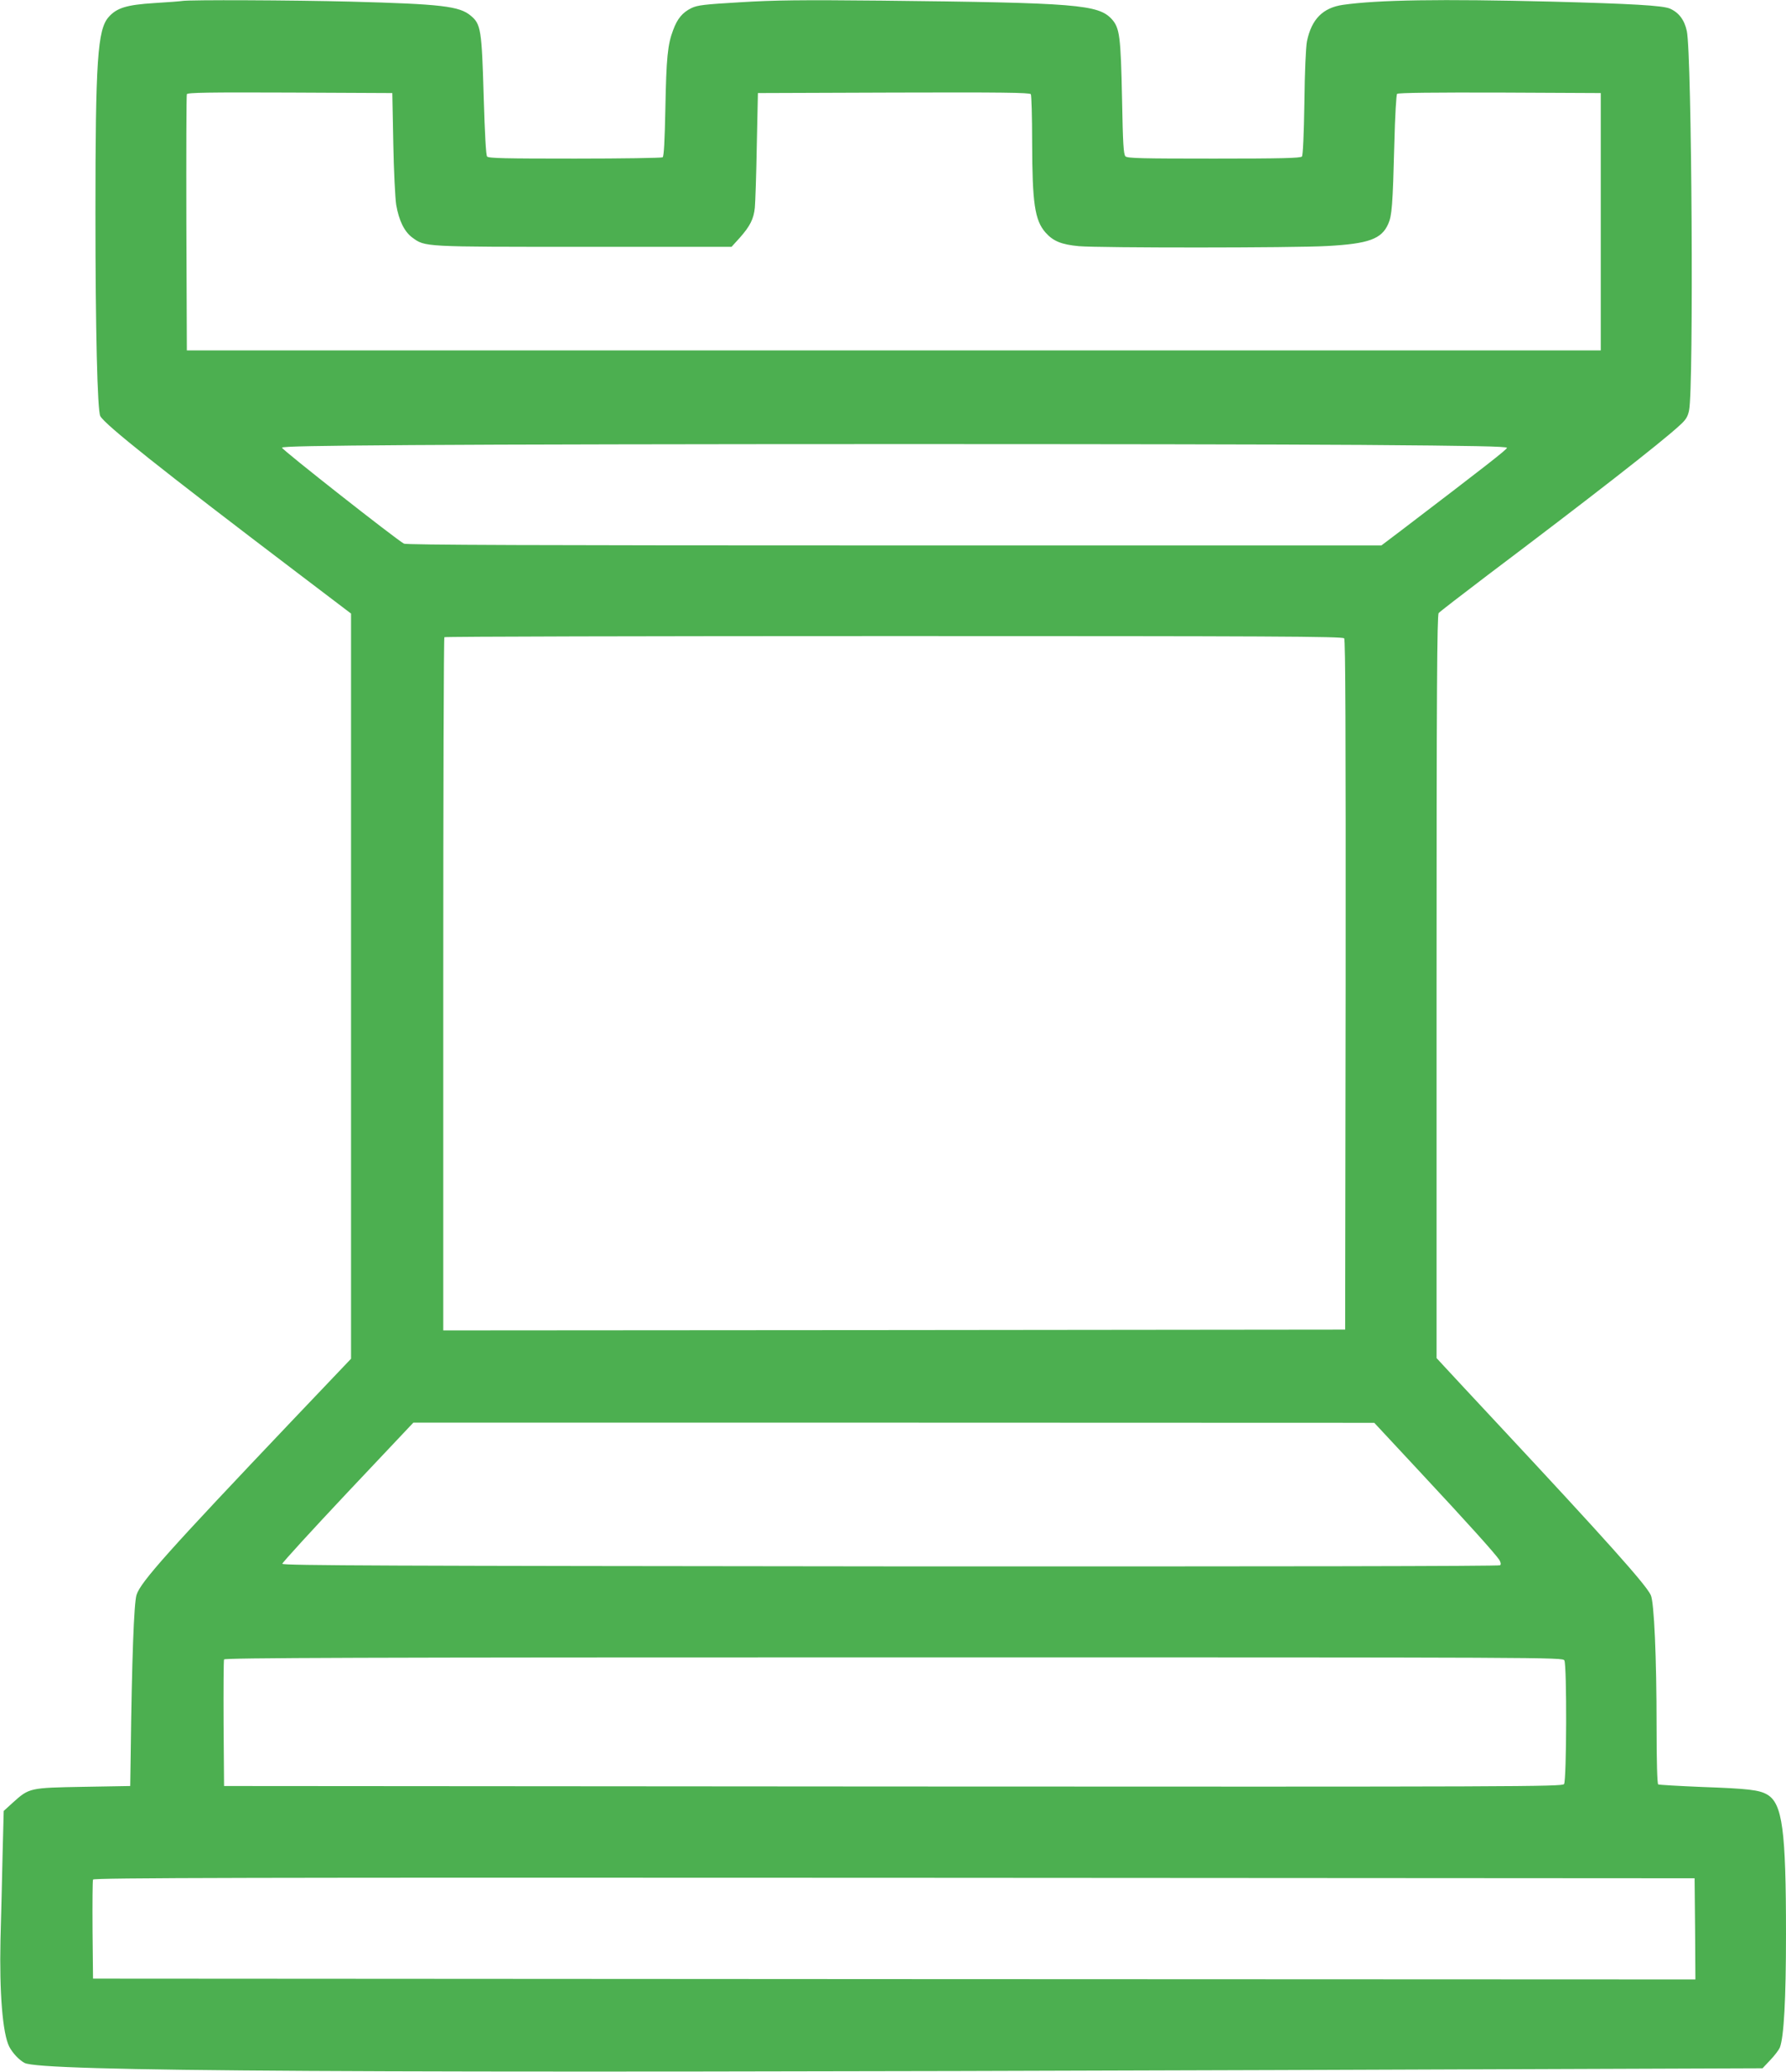
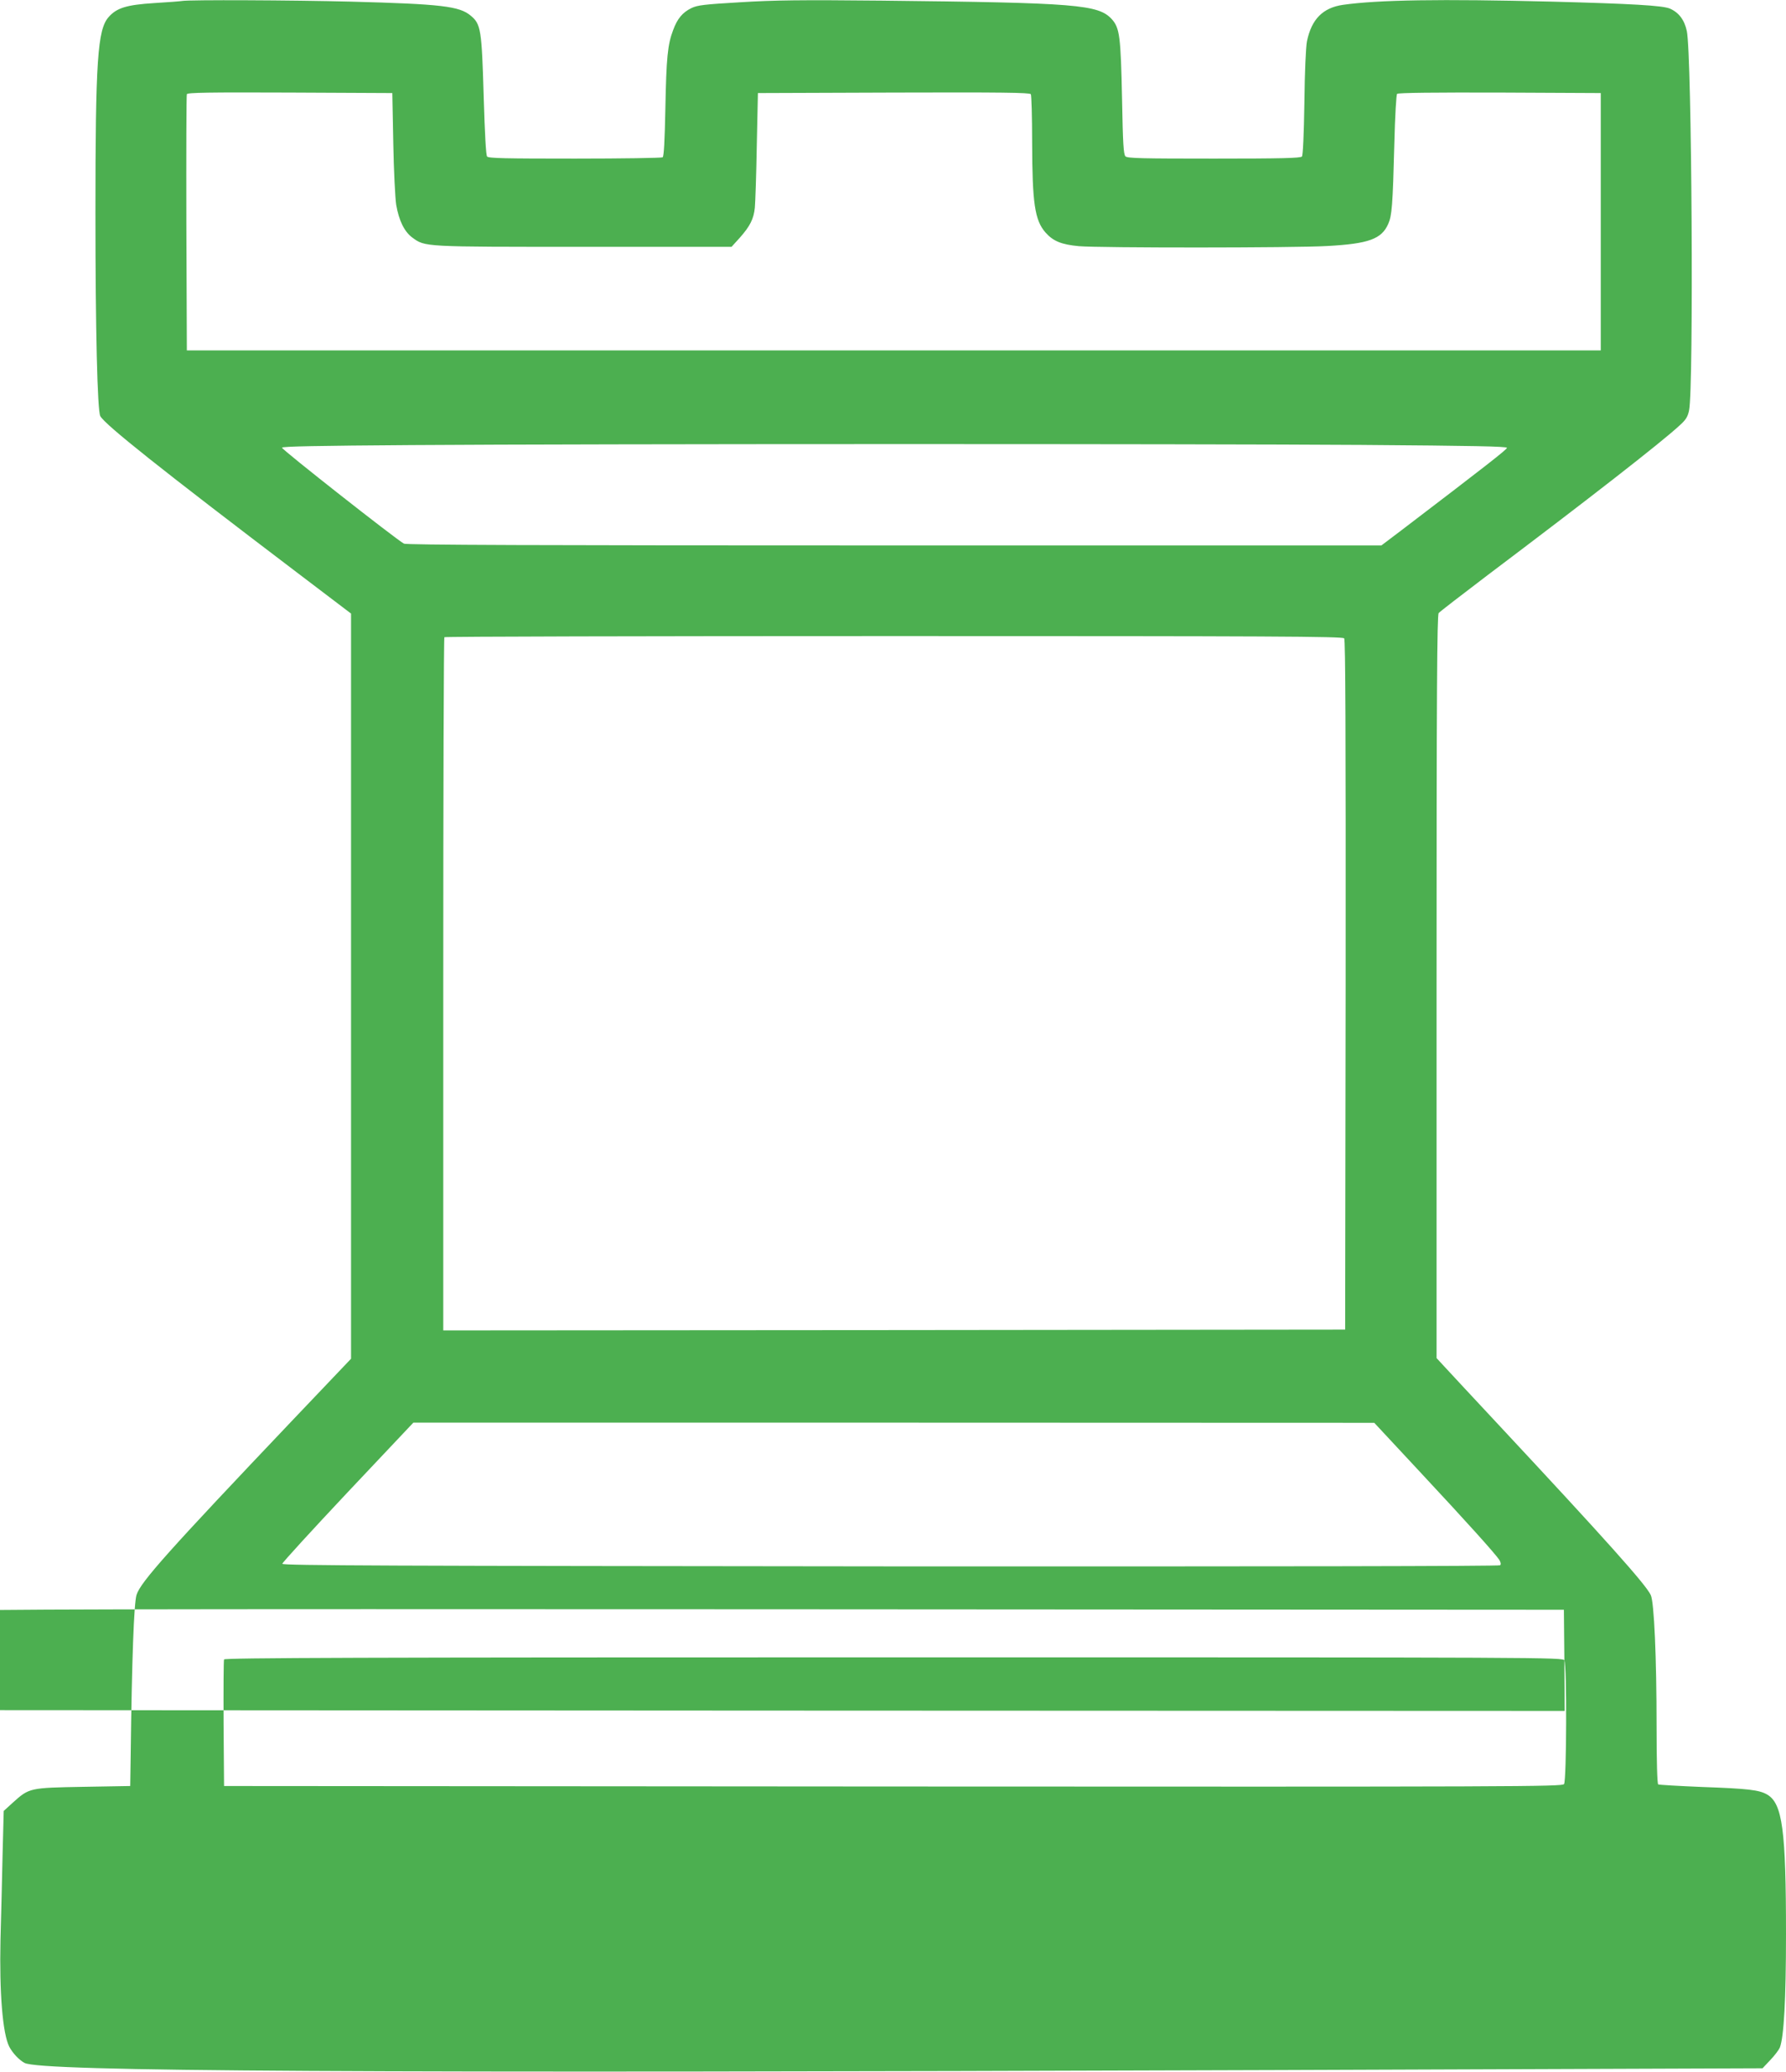
<svg xmlns="http://www.w3.org/2000/svg" version="1.0" width="1104pt" height="1280pt" viewBox="0 0 1104 1280" preserveAspectRatio="xMidYMid meet">
  <g transform="translate(0,1280) scale(0.1,-0.1)" fill="#4caf50" stroke="none">
-     <path d="M1125 12794 c-11 -2 -88 -8 -172 -13 -172 -11 -232 -30 -282 -87 -68 -77 -81 -270 -81 -1209 0 -726 12 -1222 30 -1256 28 -52 372 -326 1218 -968 l332 -252 0 -2302 0 -2302 -357 -375 c-767 -807 -944 -1004 -969 -1084 -16 -51 -29 -402 -36 -981 l-3 -200 -290 -5 c-332 -6 -334 -6 -436 -98 l-56 -51 -7 -268 c-3 -147 -9 -386 -13 -531 -7 -322 13 -576 54 -657 20 -39 61 -83 95 -101 102 -53 2011 -64 7738 -44 l3005 11 48 51 c27 28 53 63 59 77 25 66 38 295 38 701 0 642 -22 807 -116 862 -49 29 -120 37 -402 47 -144 6 -267 13 -272 16 -6 4 -10 141 -10 358 0 427 -15 769 -36 812 -30 65 -283 347 -939 1050 -160 171 -311 334 -337 362 l-48 52 0 2294 c0 1820 3 2296 13 2309 6 8 143 113 302 234 620 467 1075 821 1188 926 38 34 50 53 58 93 29 136 17 2200 -14 2343 -15 70 -50 115 -105 139 -45 19 -237 30 -732 43 -684 17 -1071 11 -1289 -20 -124 -18 -194 -89 -222 -225 -7 -36 -14 -188 -16 -380 -3 -198 -9 -325 -15 -332 -8 -10 -129 -13 -544 -13 -449 0 -535 2 -547 14 -12 12 -16 79 -21 353 -8 390 -15 440 -63 494 -83 91 -214 102 -1423 115 -501 5 -663 3 -874 -10 -222 -13 -265 -18 -302 -36 -55 -27 -87 -65 -113 -136 -34 -89 -42 -171 -48 -484 -4 -200 -9 -297 -17 -302 -6 -4 -250 -8 -542 -8 -434 0 -534 2 -543 13 -7 9 -14 136 -21 368 -12 415 -17 450 -80 502 -70 59 -181 72 -745 87 -360 9 -993 12 -1040 4z m1306 -879 c3 -170 12 -341 18 -380 17 -99 51 -167 100 -203 80 -58 64 -57 1060 -57 l913 0 50 55 c64 72 87 117 94 187 3 32 9 204 12 383 l7 325 839 3 c665 2 841 0 848 -10 4 -7 8 -141 8 -298 1 -375 16 -481 83 -557 47 -53 98 -74 206 -84 129 -11 1323 -11 1536 1 255 14 335 43 376 136 23 52 28 110 38 497 4 170 12 302 17 307 7 7 236 9 635 8 l624 -3 0 -795 0 -795 -4370 0 -4370 0 -3 785 c-1 432 0 791 3 798 3 10 136 12 637 10 l633 -3 6 -310z m5989 -1864 c683 -5 895 -9 895 -18 0 -10 -128 -110 -653 -510 l-123 -93 -3010 0 c-2230 0 -3016 3 -3032 11 -51 28 -757 583 -754 593 3 8 222 12 798 16 1158 8 4839 8 5879 1z m-111 -1195 c8 -10 10 -577 9 -2142 l-3 -2129 -2787 -3 -2788 -2 0 2138 c0 1176 3 2142 7 2145 3 4 1254 7 2778 7 2321 0 2774 -2 2784 -14z m471 -5153 c295 -316 461 -501 488 -541 9 -15 11 -27 5 -33 -6 -6 -1404 -8 -3769 -7 -3094 3 -3759 5 -3759 16 0 7 182 206 405 443 l405 429 2970 0 2970 -1 285 -306z m890 -1162 c16 -30 14 -742 -2 -764 -12 -16 -269 -17 -4148 -15 l-4135 3 -3 385 c-1 212 0 391 3 397 3 10 836 13 4139 13 4078 0 4135 0 4146 -19z m808 -1659 l2 -312 -4952 2 -4953 3 -3 300 c-1 165 0 305 3 312 3 11 976 13 4952 11 l4948 -3 3 -313z" />
+     <path d="M1125 12794 c-11 -2 -88 -8 -172 -13 -172 -11 -232 -30 -282 -87 -68 -77 -81 -270 -81 -1209 0 -726 12 -1222 30 -1256 28 -52 372 -326 1218 -968 l332 -252 0 -2302 0 -2302 -357 -375 c-767 -807 -944 -1004 -969 -1084 -16 -51 -29 -402 -36 -981 l-3 -200 -290 -5 c-332 -6 -334 -6 -436 -98 l-56 -51 -7 -268 c-3 -147 -9 -386 -13 -531 -7 -322 13 -576 54 -657 20 -39 61 -83 95 -101 102 -53 2011 -64 7738 -44 l3005 11 48 51 c27 28 53 63 59 77 25 66 38 295 38 701 0 642 -22 807 -116 862 -49 29 -120 37 -402 47 -144 6 -267 13 -272 16 -6 4 -10 141 -10 358 0 427 -15 769 -36 812 -30 65 -283 347 -939 1050 -160 171 -311 334 -337 362 l-48 52 0 2294 c0 1820 3 2296 13 2309 6 8 143 113 302 234 620 467 1075 821 1188 926 38 34 50 53 58 93 29 136 17 2200 -14 2343 -15 70 -50 115 -105 139 -45 19 -237 30 -732 43 -684 17 -1071 11 -1289 -20 -124 -18 -194 -89 -222 -225 -7 -36 -14 -188 -16 -380 -3 -198 -9 -325 -15 -332 -8 -10 -129 -13 -544 -13 -449 0 -535 2 -547 14 -12 12 -16 79 -21 353 -8 390 -15 440 -63 494 -83 91 -214 102 -1423 115 -501 5 -663 3 -874 -10 -222 -13 -265 -18 -302 -36 -55 -27 -87 -65 -113 -136 -34 -89 -42 -171 -48 -484 -4 -200 -9 -297 -17 -302 -6 -4 -250 -8 -542 -8 -434 0 -534 2 -543 13 -7 9 -14 136 -21 368 -12 415 -17 450 -80 502 -70 59 -181 72 -745 87 -360 9 -993 12 -1040 4z m1306 -879 c3 -170 12 -341 18 -380 17 -99 51 -167 100 -203 80 -58 64 -57 1060 -57 l913 0 50 55 c64 72 87 117 94 187 3 32 9 204 12 383 l7 325 839 3 c665 2 841 0 848 -10 4 -7 8 -141 8 -298 1 -375 16 -481 83 -557 47 -53 98 -74 206 -84 129 -11 1323 -11 1536 1 255 14 335 43 376 136 23 52 28 110 38 497 4 170 12 302 17 307 7 7 236 9 635 8 l624 -3 0 -795 0 -795 -4370 0 -4370 0 -3 785 c-1 432 0 791 3 798 3 10 136 12 637 10 l633 -3 6 -310z m5989 -1864 c683 -5 895 -9 895 -18 0 -10 -128 -110 -653 -510 l-123 -93 -3010 0 c-2230 0 -3016 3 -3032 11 -51 28 -757 583 -754 593 3 8 222 12 798 16 1158 8 4839 8 5879 1z m-111 -1195 c8 -10 10 -577 9 -2142 l-3 -2129 -2787 -3 -2788 -2 0 2138 c0 1176 3 2142 7 2145 3 4 1254 7 2778 7 2321 0 2774 -2 2784 -14z m471 -5153 c295 -316 461 -501 488 -541 9 -15 11 -27 5 -33 -6 -6 -1404 -8 -3769 -7 -3094 3 -3759 5 -3759 16 0 7 182 206 405 443 l405 429 2970 0 2970 -1 285 -306z m890 -1162 c16 -30 14 -742 -2 -764 -12 -16 -269 -17 -4148 -15 l-4135 3 -3 385 c-1 212 0 391 3 397 3 10 836 13 4139 13 4078 0 4135 0 4146 -19z l2 -312 -4952 2 -4953 3 -3 300 c-1 165 0 305 3 312 3 11 976 13 4952 11 l4948 -3 3 -313z" />
  </g>
</svg>